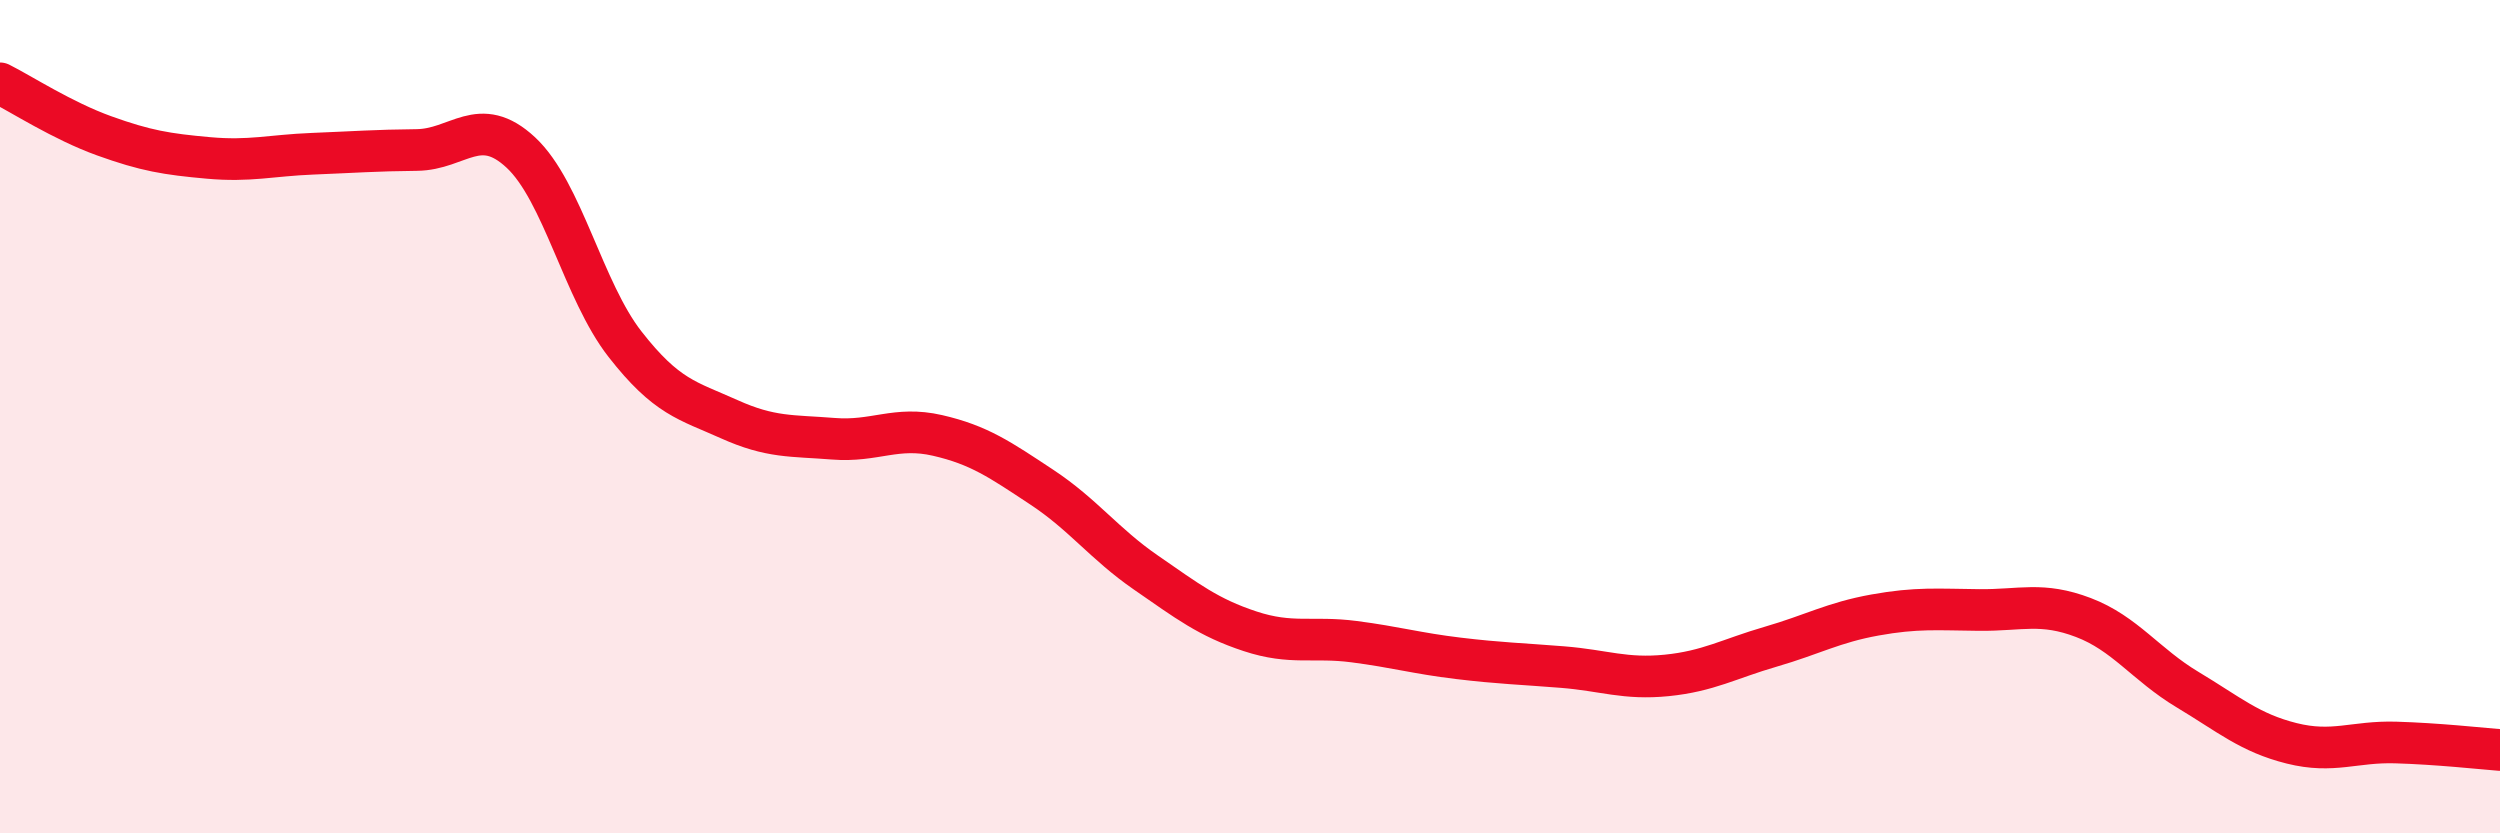
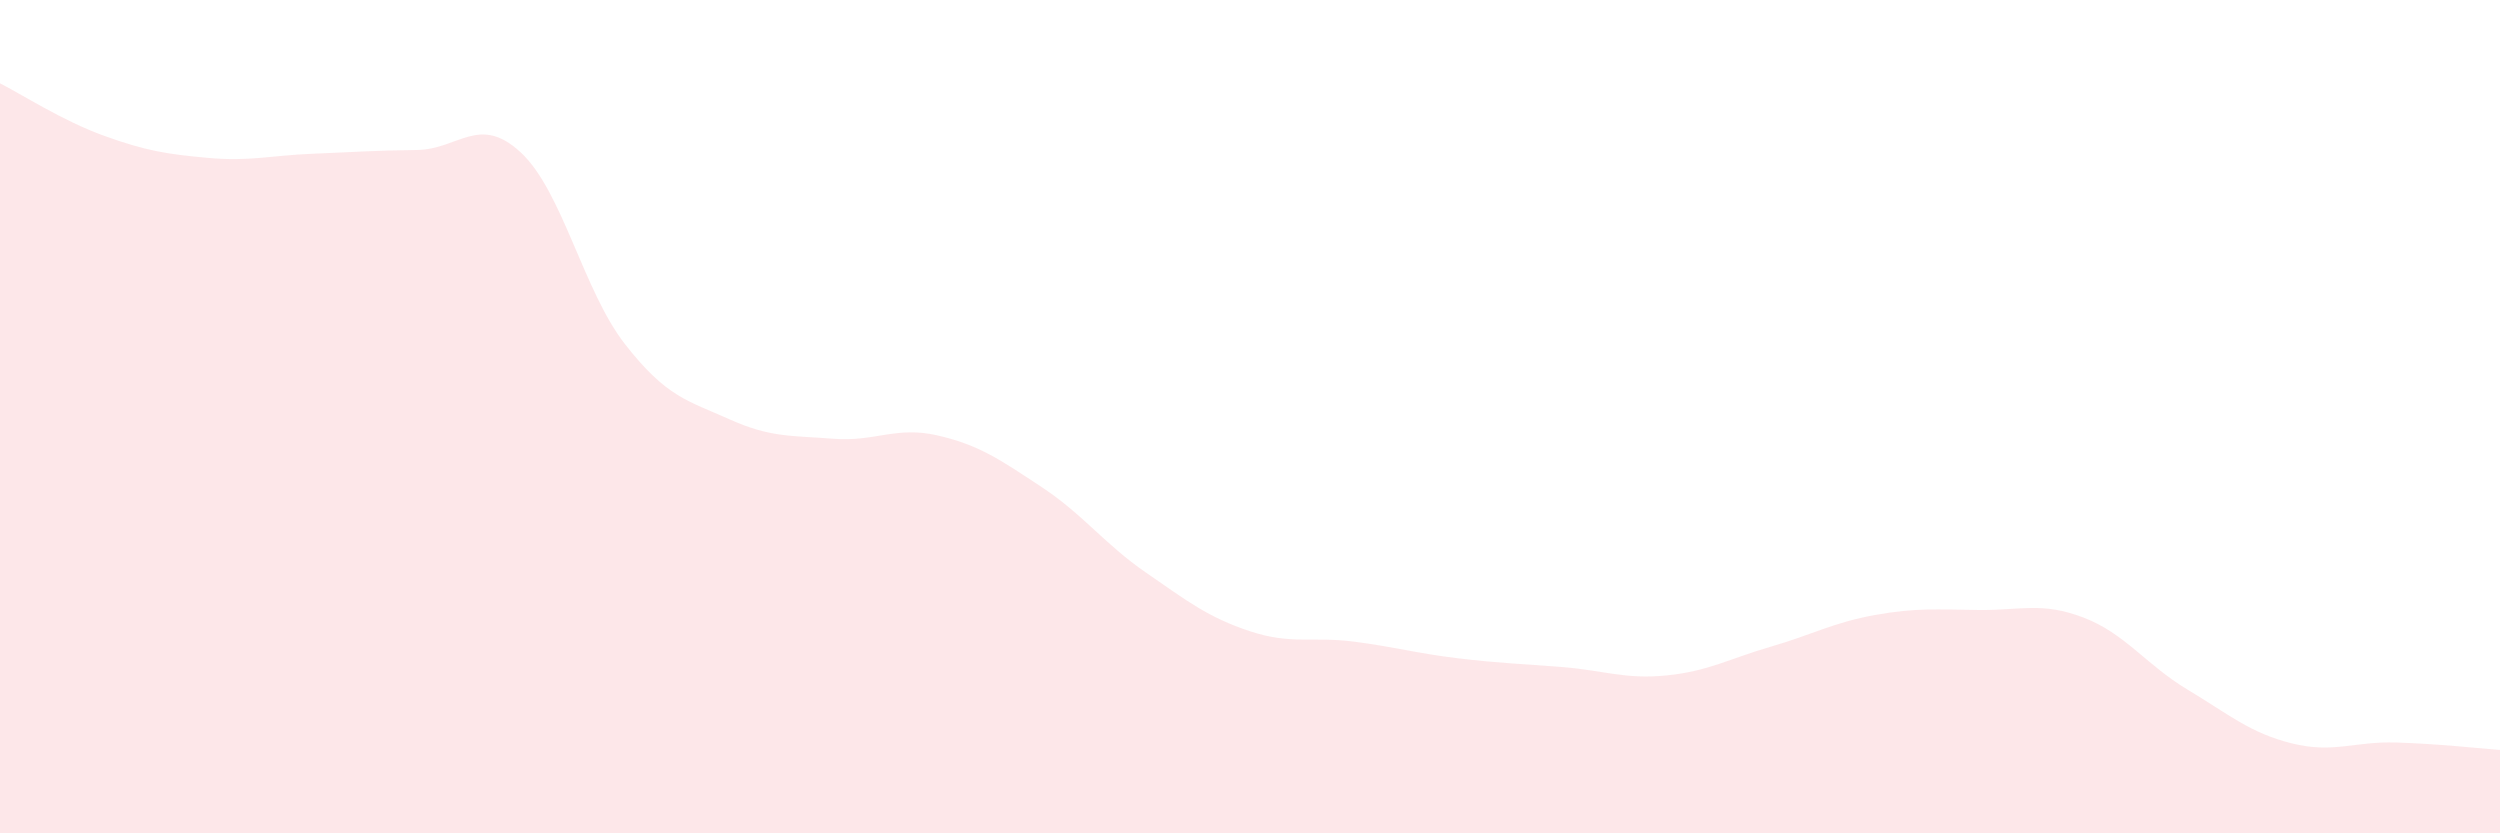
<svg xmlns="http://www.w3.org/2000/svg" width="60" height="20" viewBox="0 0 60 20">
  <path d="M 0,2 C 0.5,2.25 1.5,2.9 2.5,3.26 C 3.5,3.62 4,3.7 5,3.79 C 6,3.88 6.5,3.73 7.5,3.69 C 8.5,3.65 9,3.61 10,3.6 C 11,3.59 11.5,2.73 12.5,3.66 C 13.5,4.59 14,6.98 15,8.26 C 16,9.54 16.5,9.61 17.5,10.06 C 18.5,10.51 19,10.45 20,10.53 C 21,10.61 21.5,10.22 22.5,10.45 C 23.5,10.68 24,11.03 25,11.69 C 26,12.35 26.5,13.05 27.5,13.74 C 28.5,14.43 29,14.82 30,15.15 C 31,15.48 31.5,15.27 32.5,15.4 C 33.5,15.53 34,15.68 35,15.8 C 36,15.92 36.5,15.93 37.5,16.01 C 38.5,16.09 39,16.31 40,16.21 C 41,16.11 41.5,15.81 42.5,15.52 C 43.5,15.23 44,14.94 45,14.76 C 46,14.58 46.5,14.63 47.5,14.64 C 48.5,14.65 49,14.44 50,14.82 C 51,15.2 51.5,15.95 52.5,16.55 C 53.5,17.15 54,17.59 55,17.84 C 56,18.09 56.5,17.79 57.5,17.82 C 58.5,17.85 59.5,17.96 60,18L60 20L0 20Z" fill="#EB0A25" opacity="0.1" stroke-linecap="round" stroke-linejoin="round" />
-   <path d="M 0,2 C 0.5,2.25 1.5,2.9 2.5,3.26 C 3.5,3.62 4,3.7 5,3.79 C 6,3.88 6.5,3.73 7.5,3.69 C 8.5,3.65 9,3.61 10,3.6 C 11,3.59 11.5,2.73 12.5,3.66 C 13.5,4.59 14,6.98 15,8.26 C 16,9.54 16.5,9.61 17.5,10.06 C 18.5,10.51 19,10.45 20,10.53 C 21,10.61 21.5,10.22 22.5,10.45 C 23.5,10.68 24,11.03 25,11.69 C 26,12.35 26.5,13.05 27.5,13.74 C 28.5,14.43 29,14.82 30,15.15 C 31,15.48 31.5,15.27 32.5,15.4 C 33.5,15.53 34,15.68 35,15.8 C 36,15.92 36.5,15.93 37.5,16.01 C 38.5,16.09 39,16.31 40,16.21 C 41,16.11 41.5,15.81 42.5,15.52 C 43.5,15.23 44,14.94 45,14.76 C 46,14.58 46.5,14.63 47.5,14.64 C 48.5,14.65 49,14.44 50,14.82 C 51,15.2 51.5,15.95 52.5,16.55 C 53.5,17.15 54,17.59 55,17.84 C 56,18.09 56.5,17.79 57.5,17.82 C 58.5,17.85 59.5,17.96 60,18" stroke="#EB0A25" stroke-width="1" fill="none" stroke-linecap="round" stroke-linejoin="round" />
</svg>